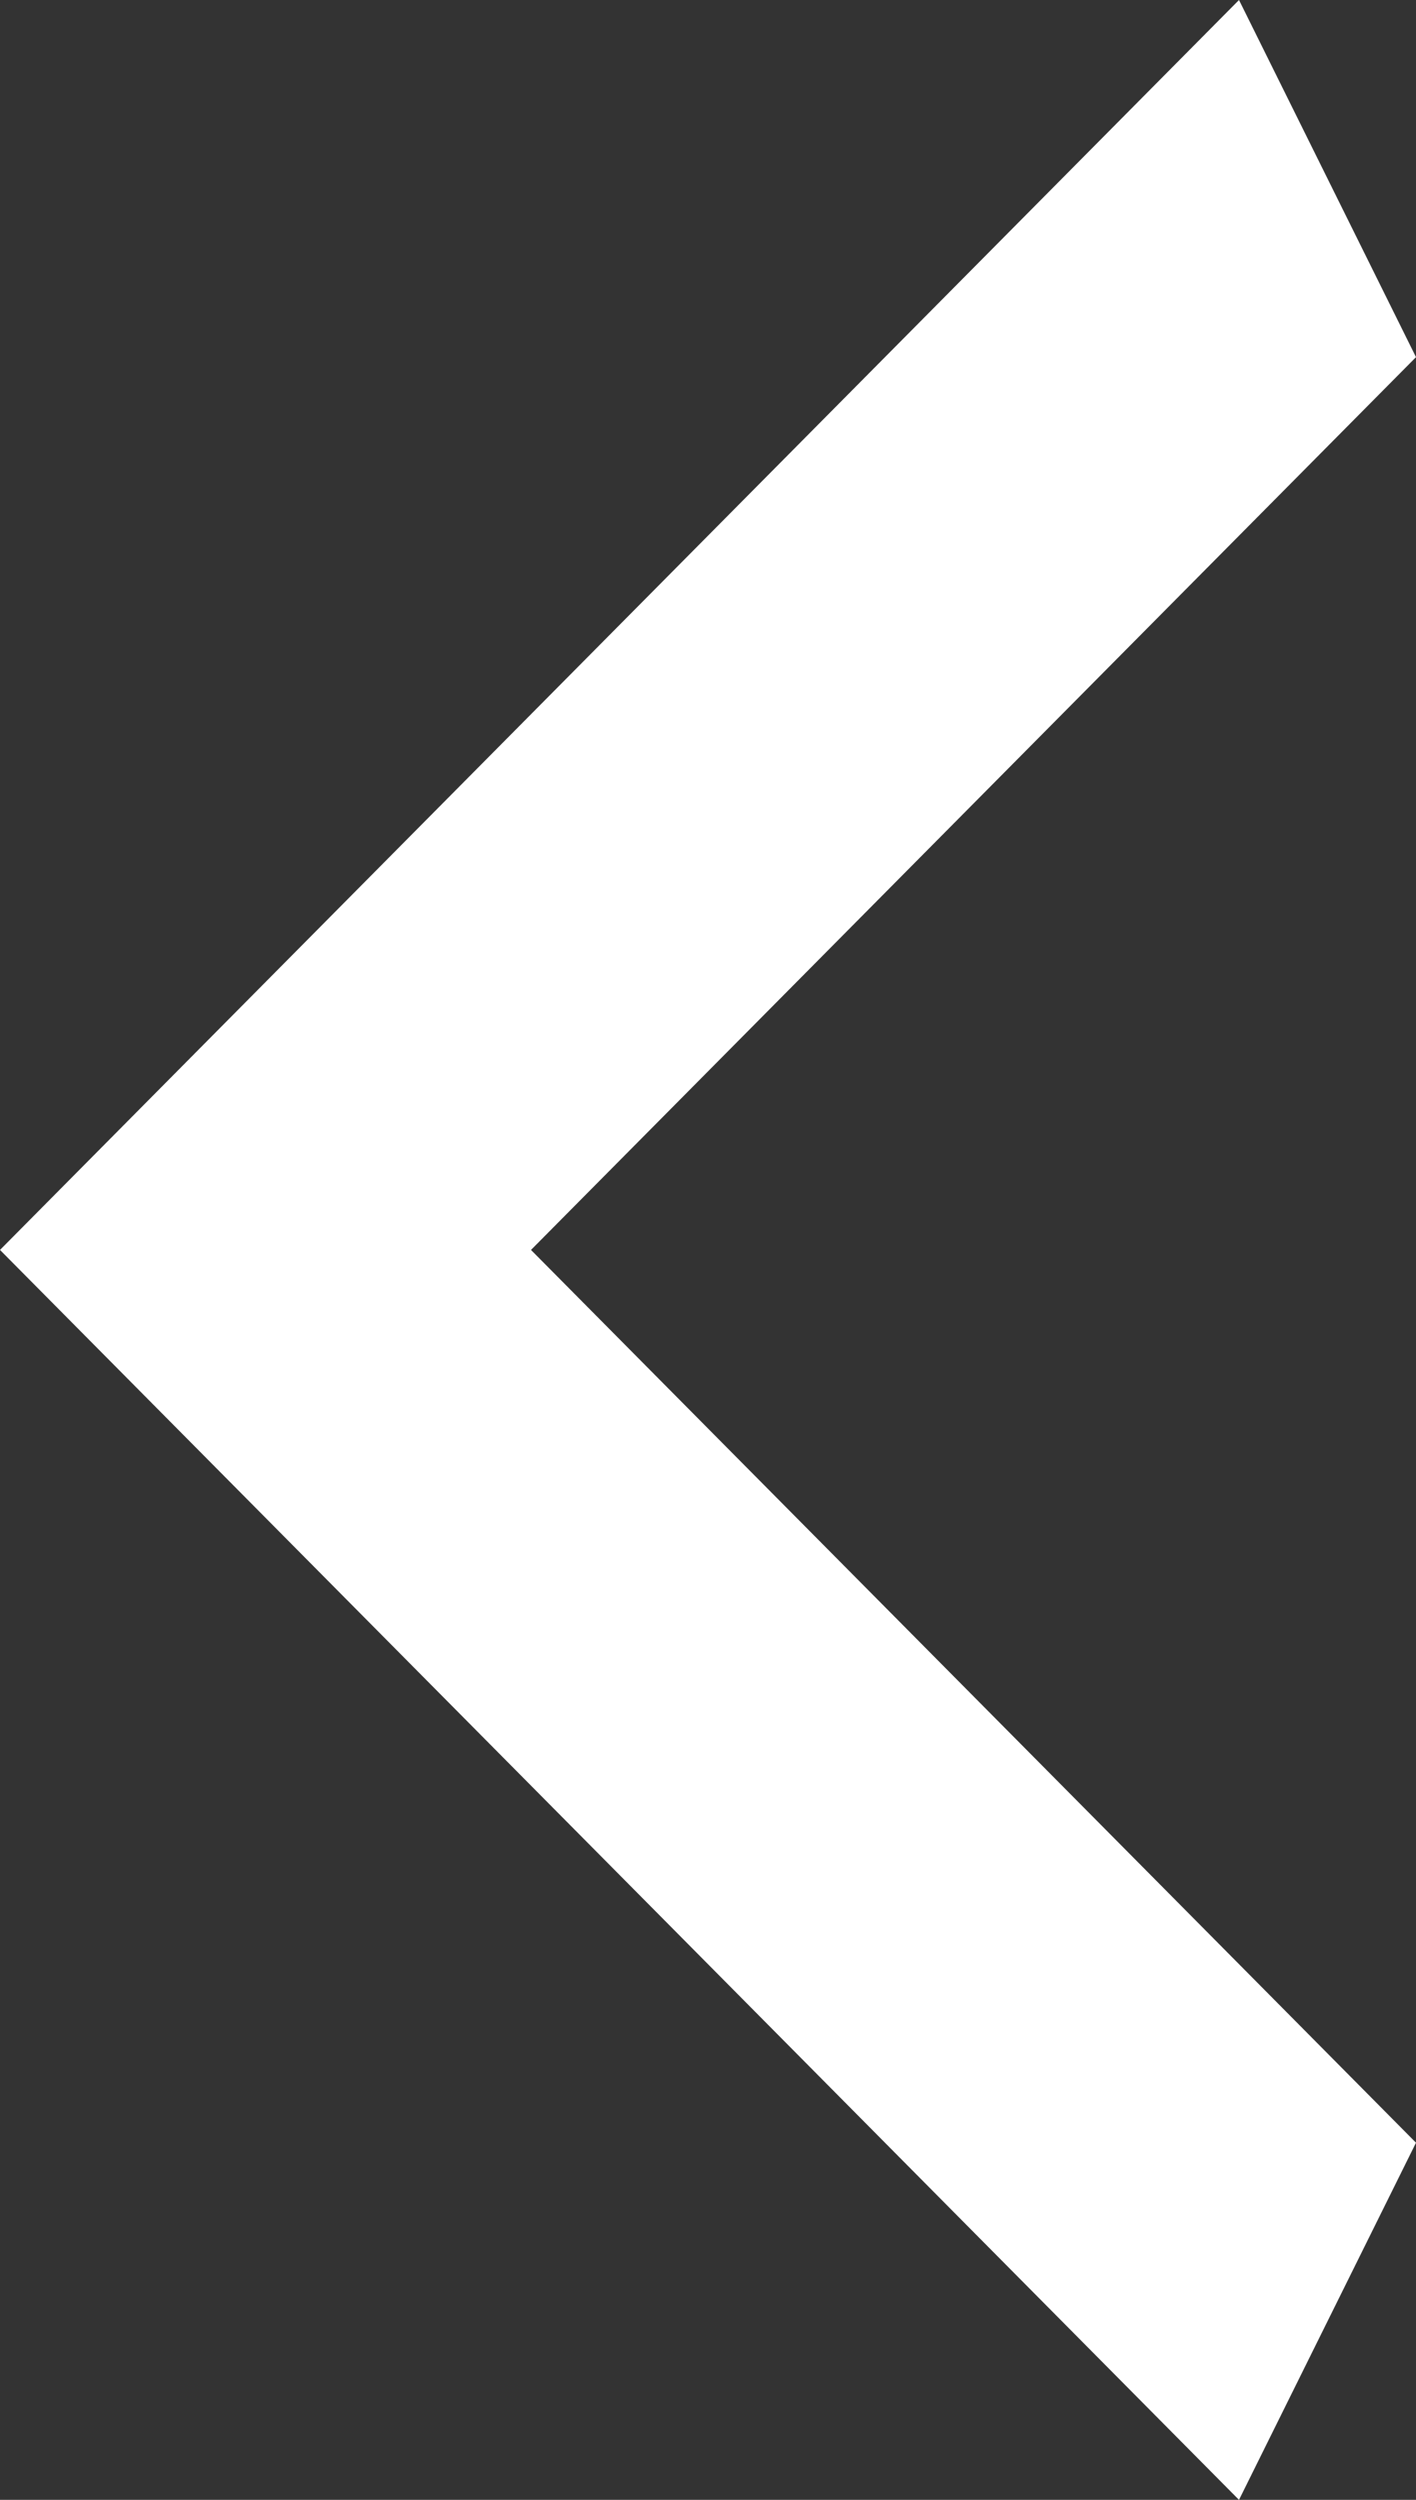
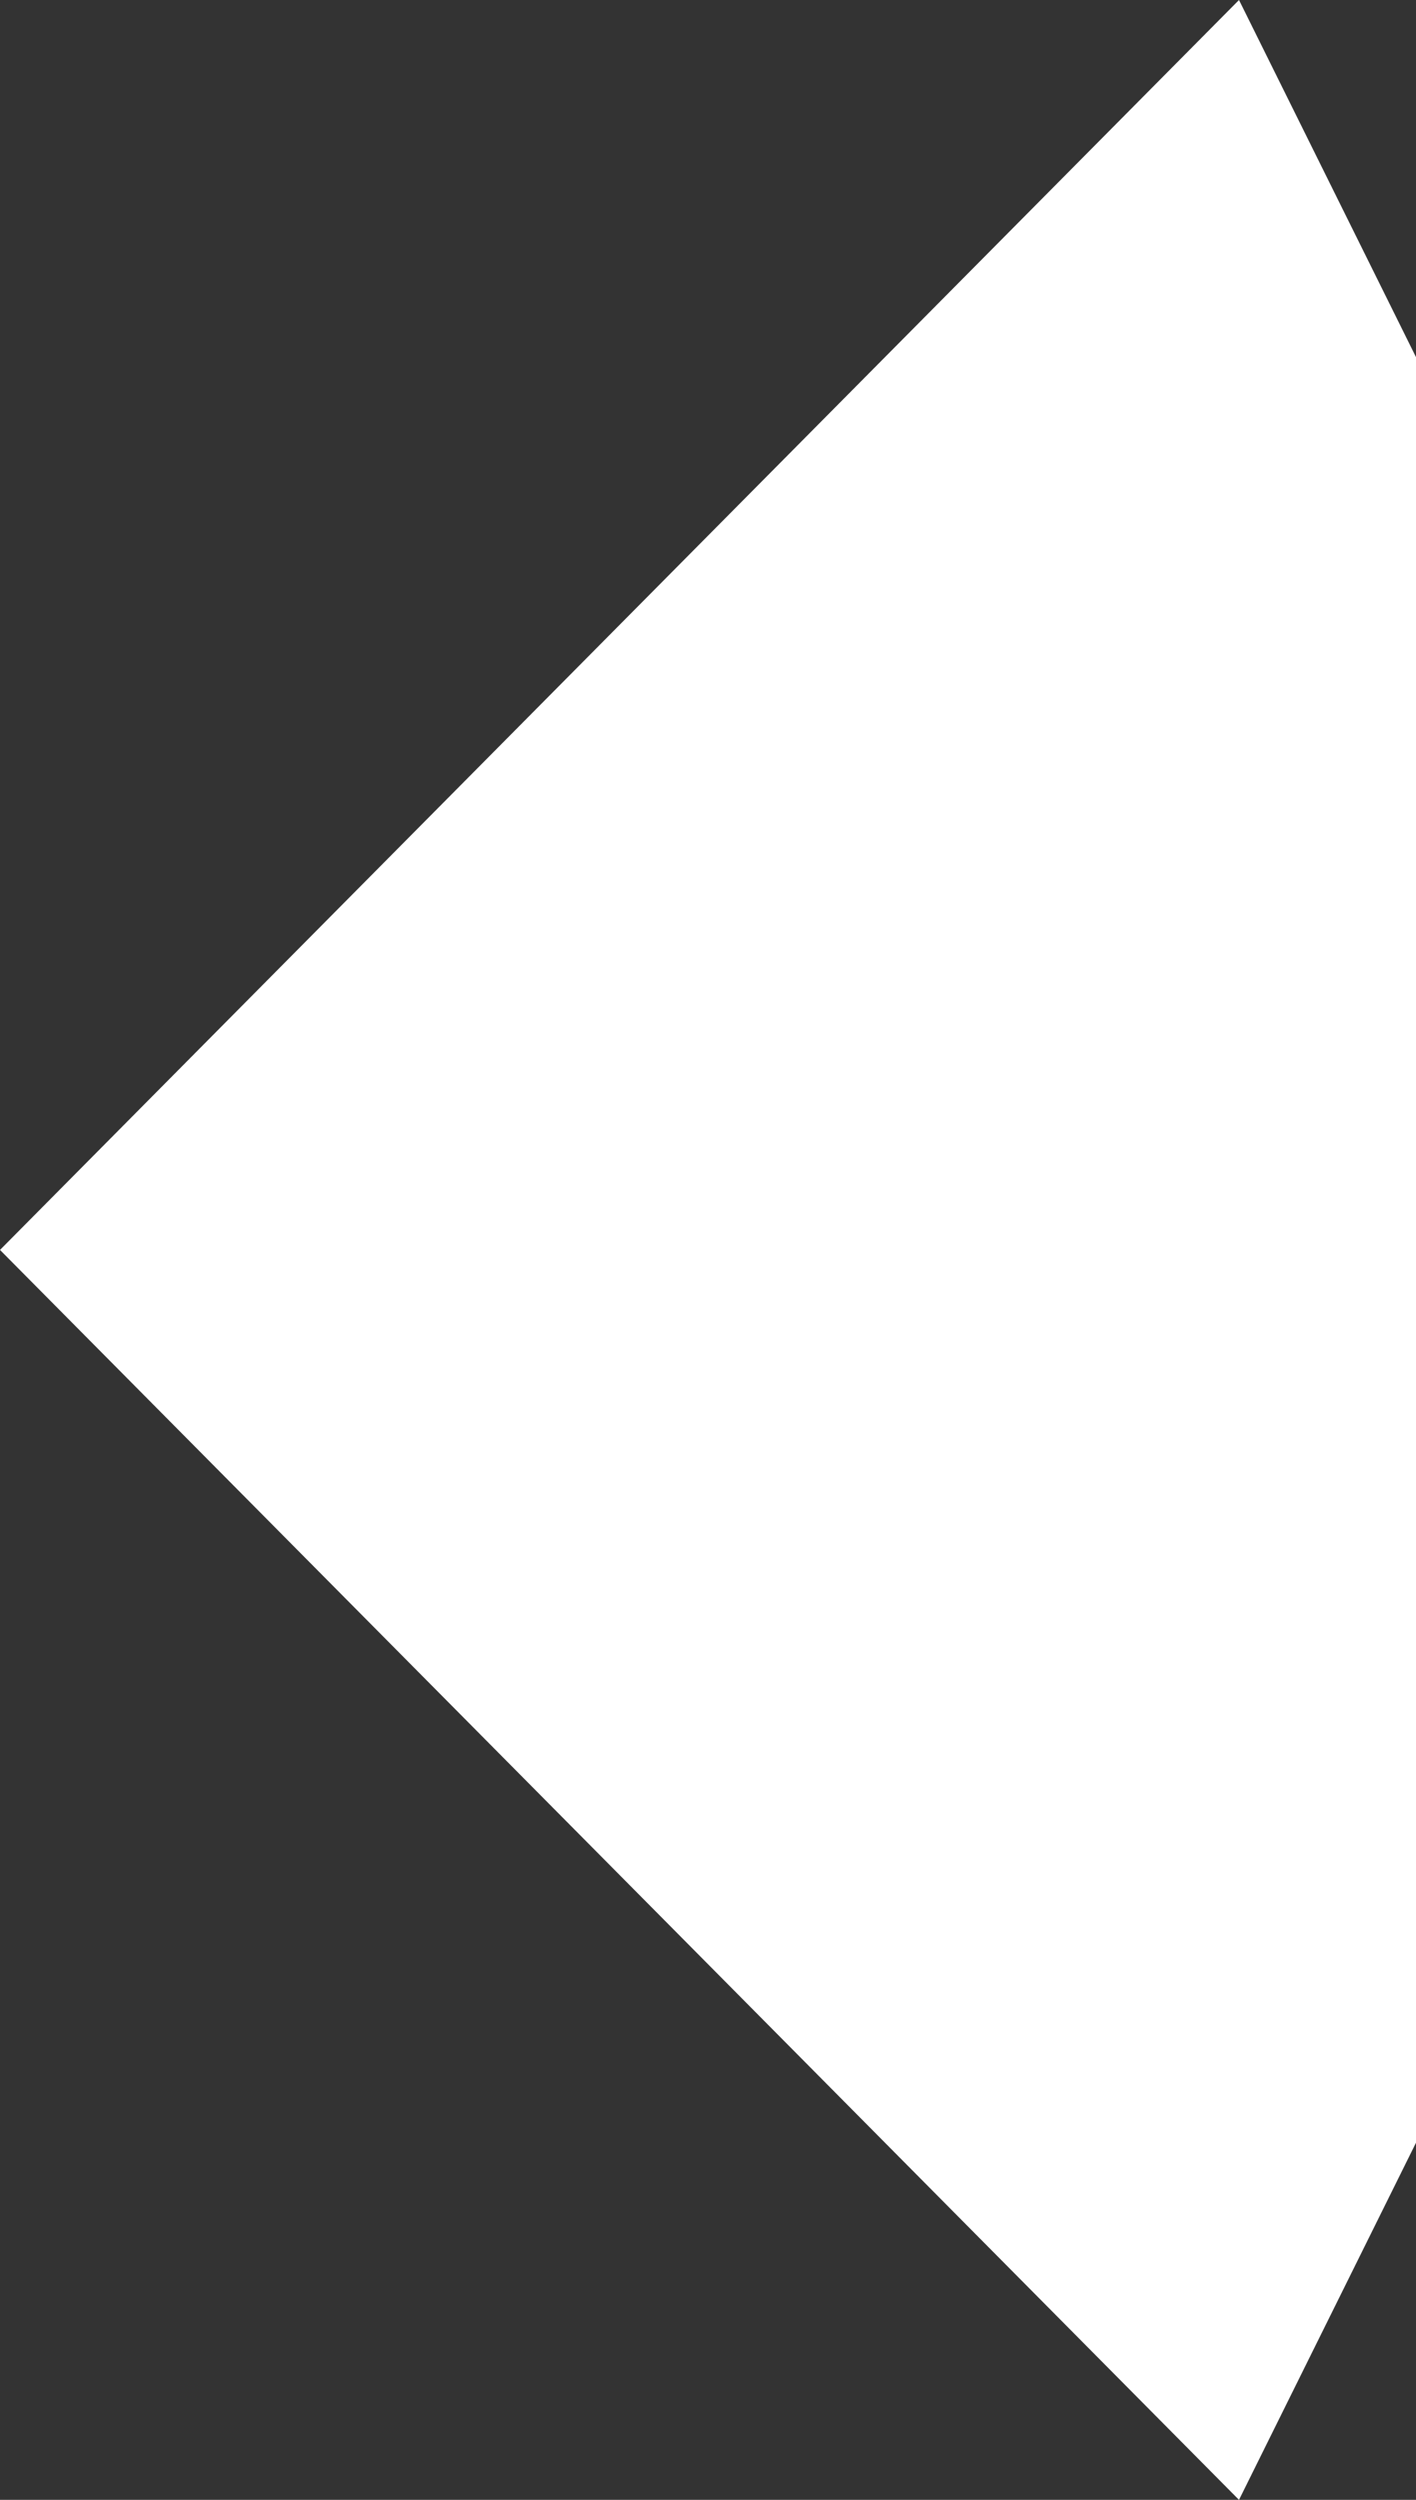
<svg xmlns="http://www.w3.org/2000/svg" width="17" height="30" viewBox="0 0 17 30" fill="none">
  <rect x="0" y="0" width="17" height="30" fill="#333333" stroke="none" />
-   <path d="M17 4.286L6.375 15L17 25.714L14.875 30L0 15L14.875 0L17 4.286Z" fill="white" />
+   <path d="M17 4.286L17 25.714L14.875 30L0 15L14.875 0L17 4.286Z" fill="white" />
</svg>